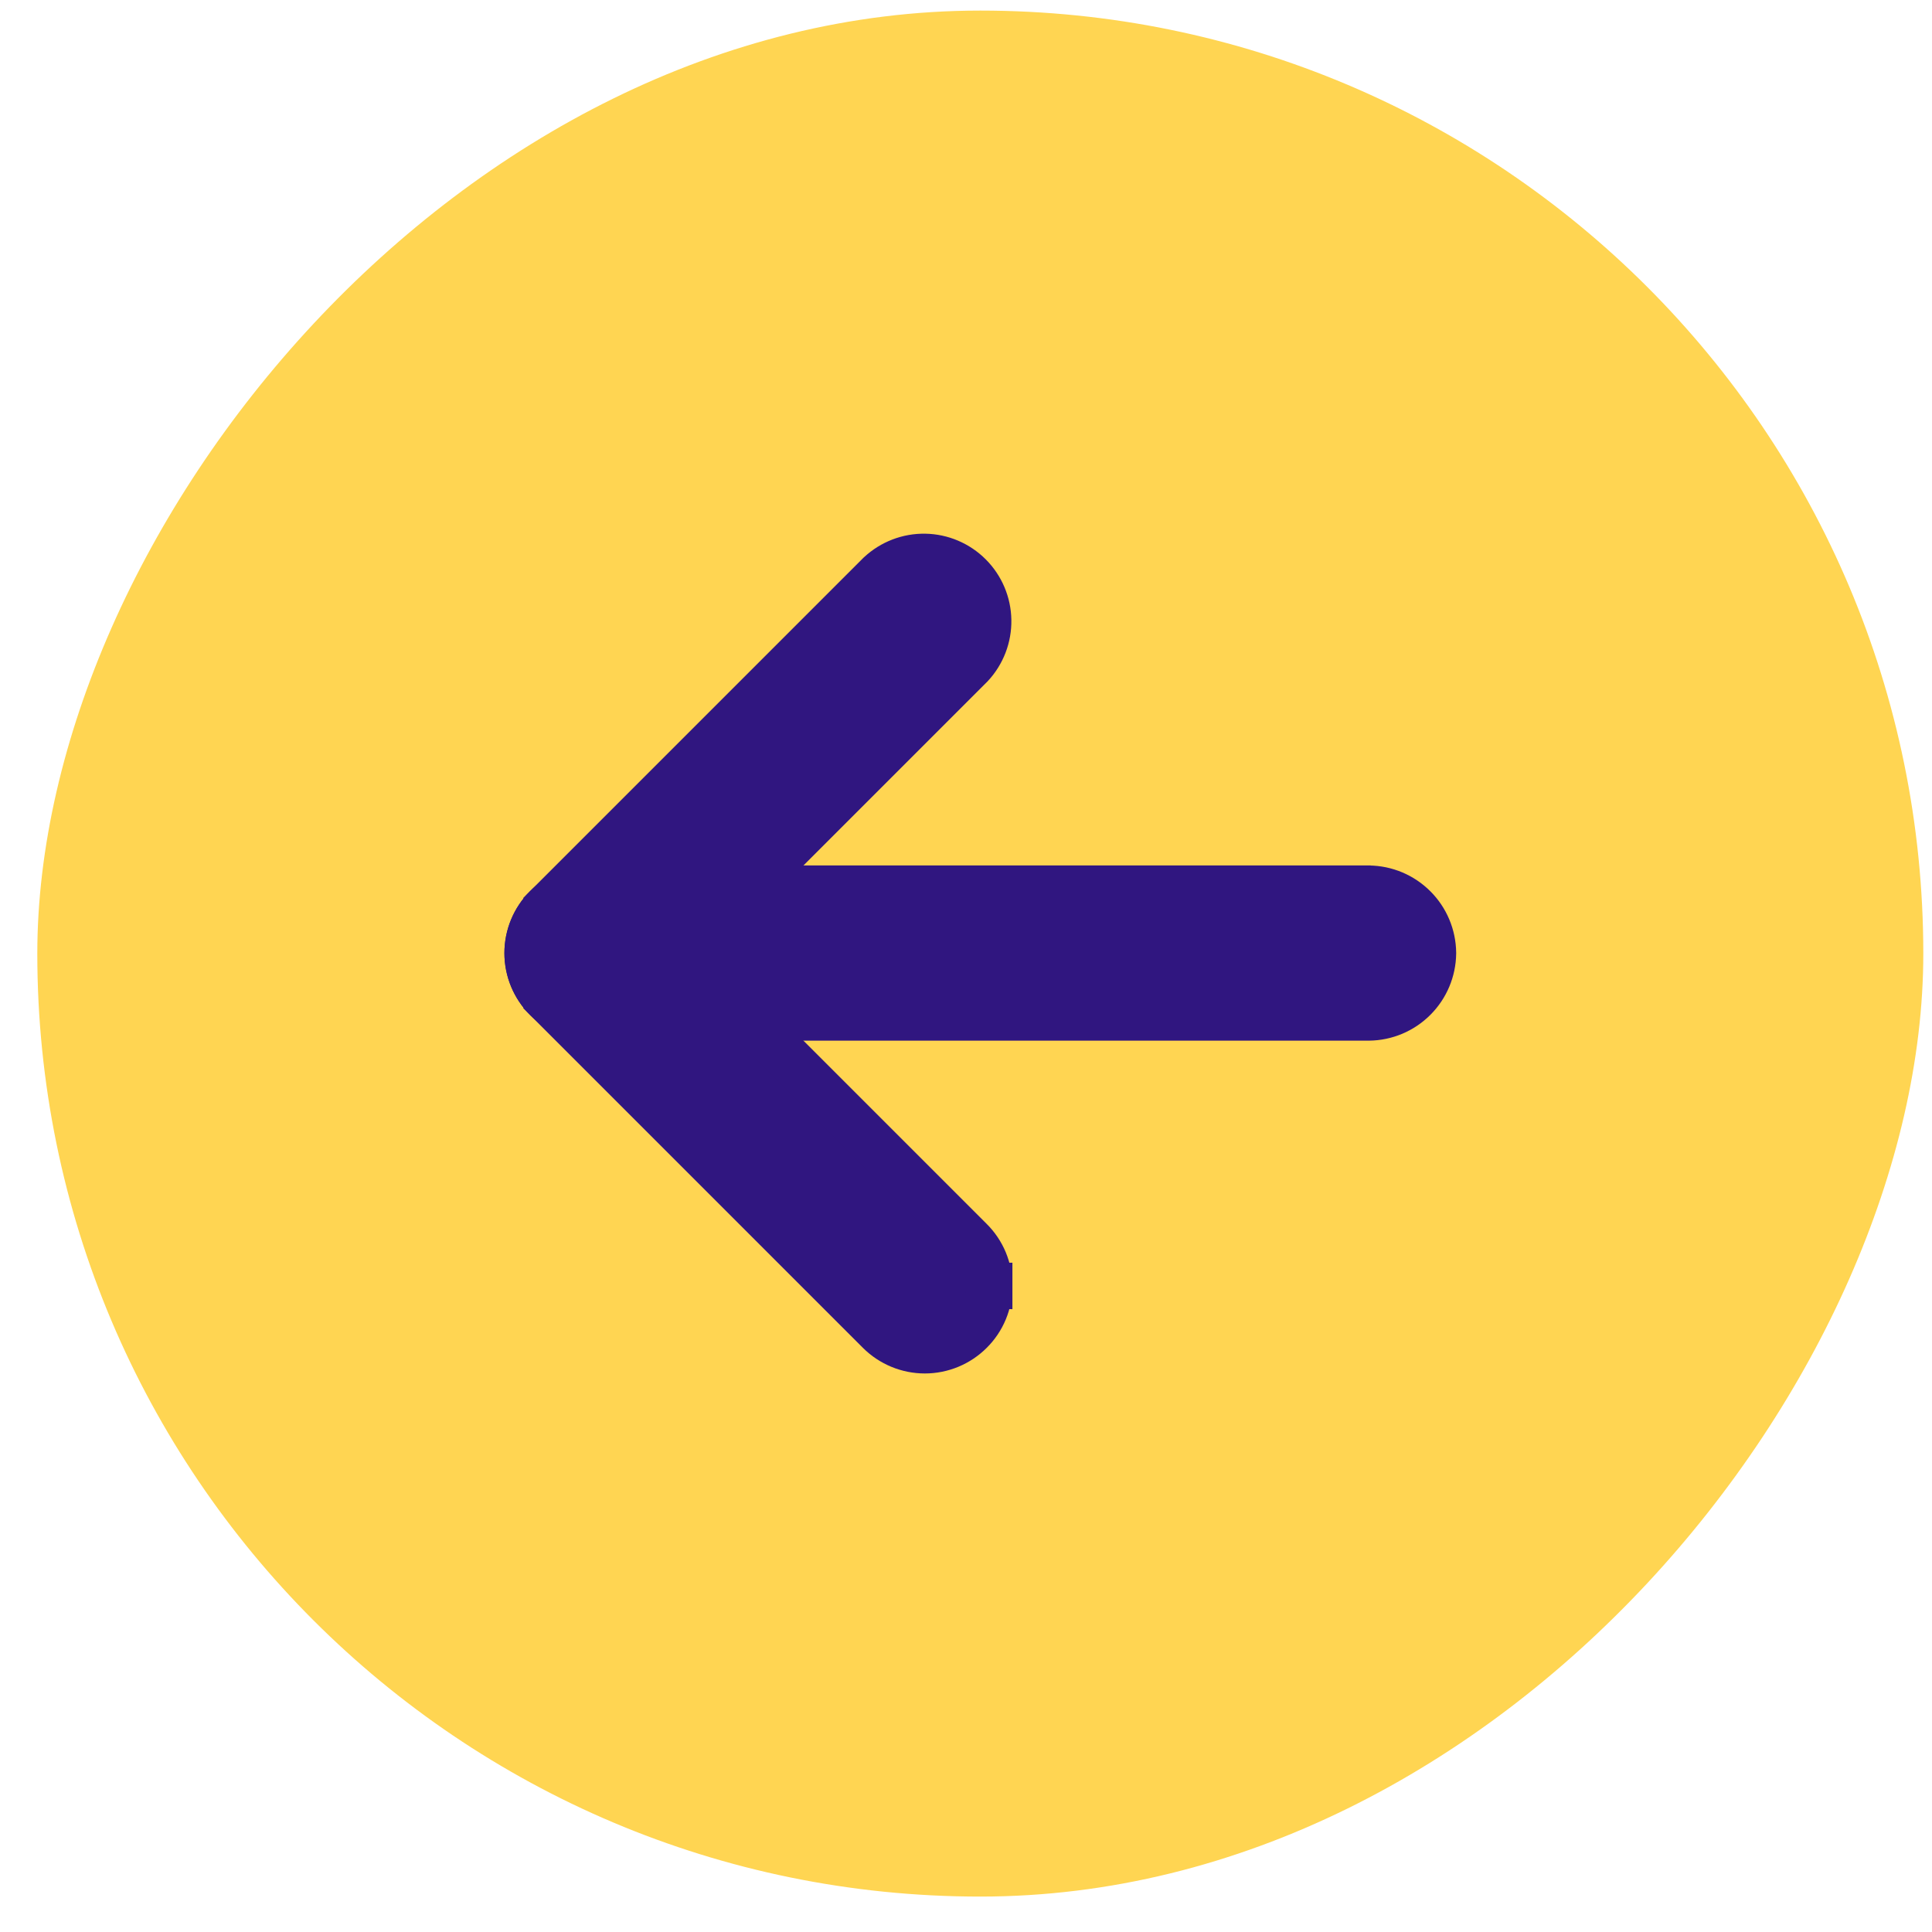
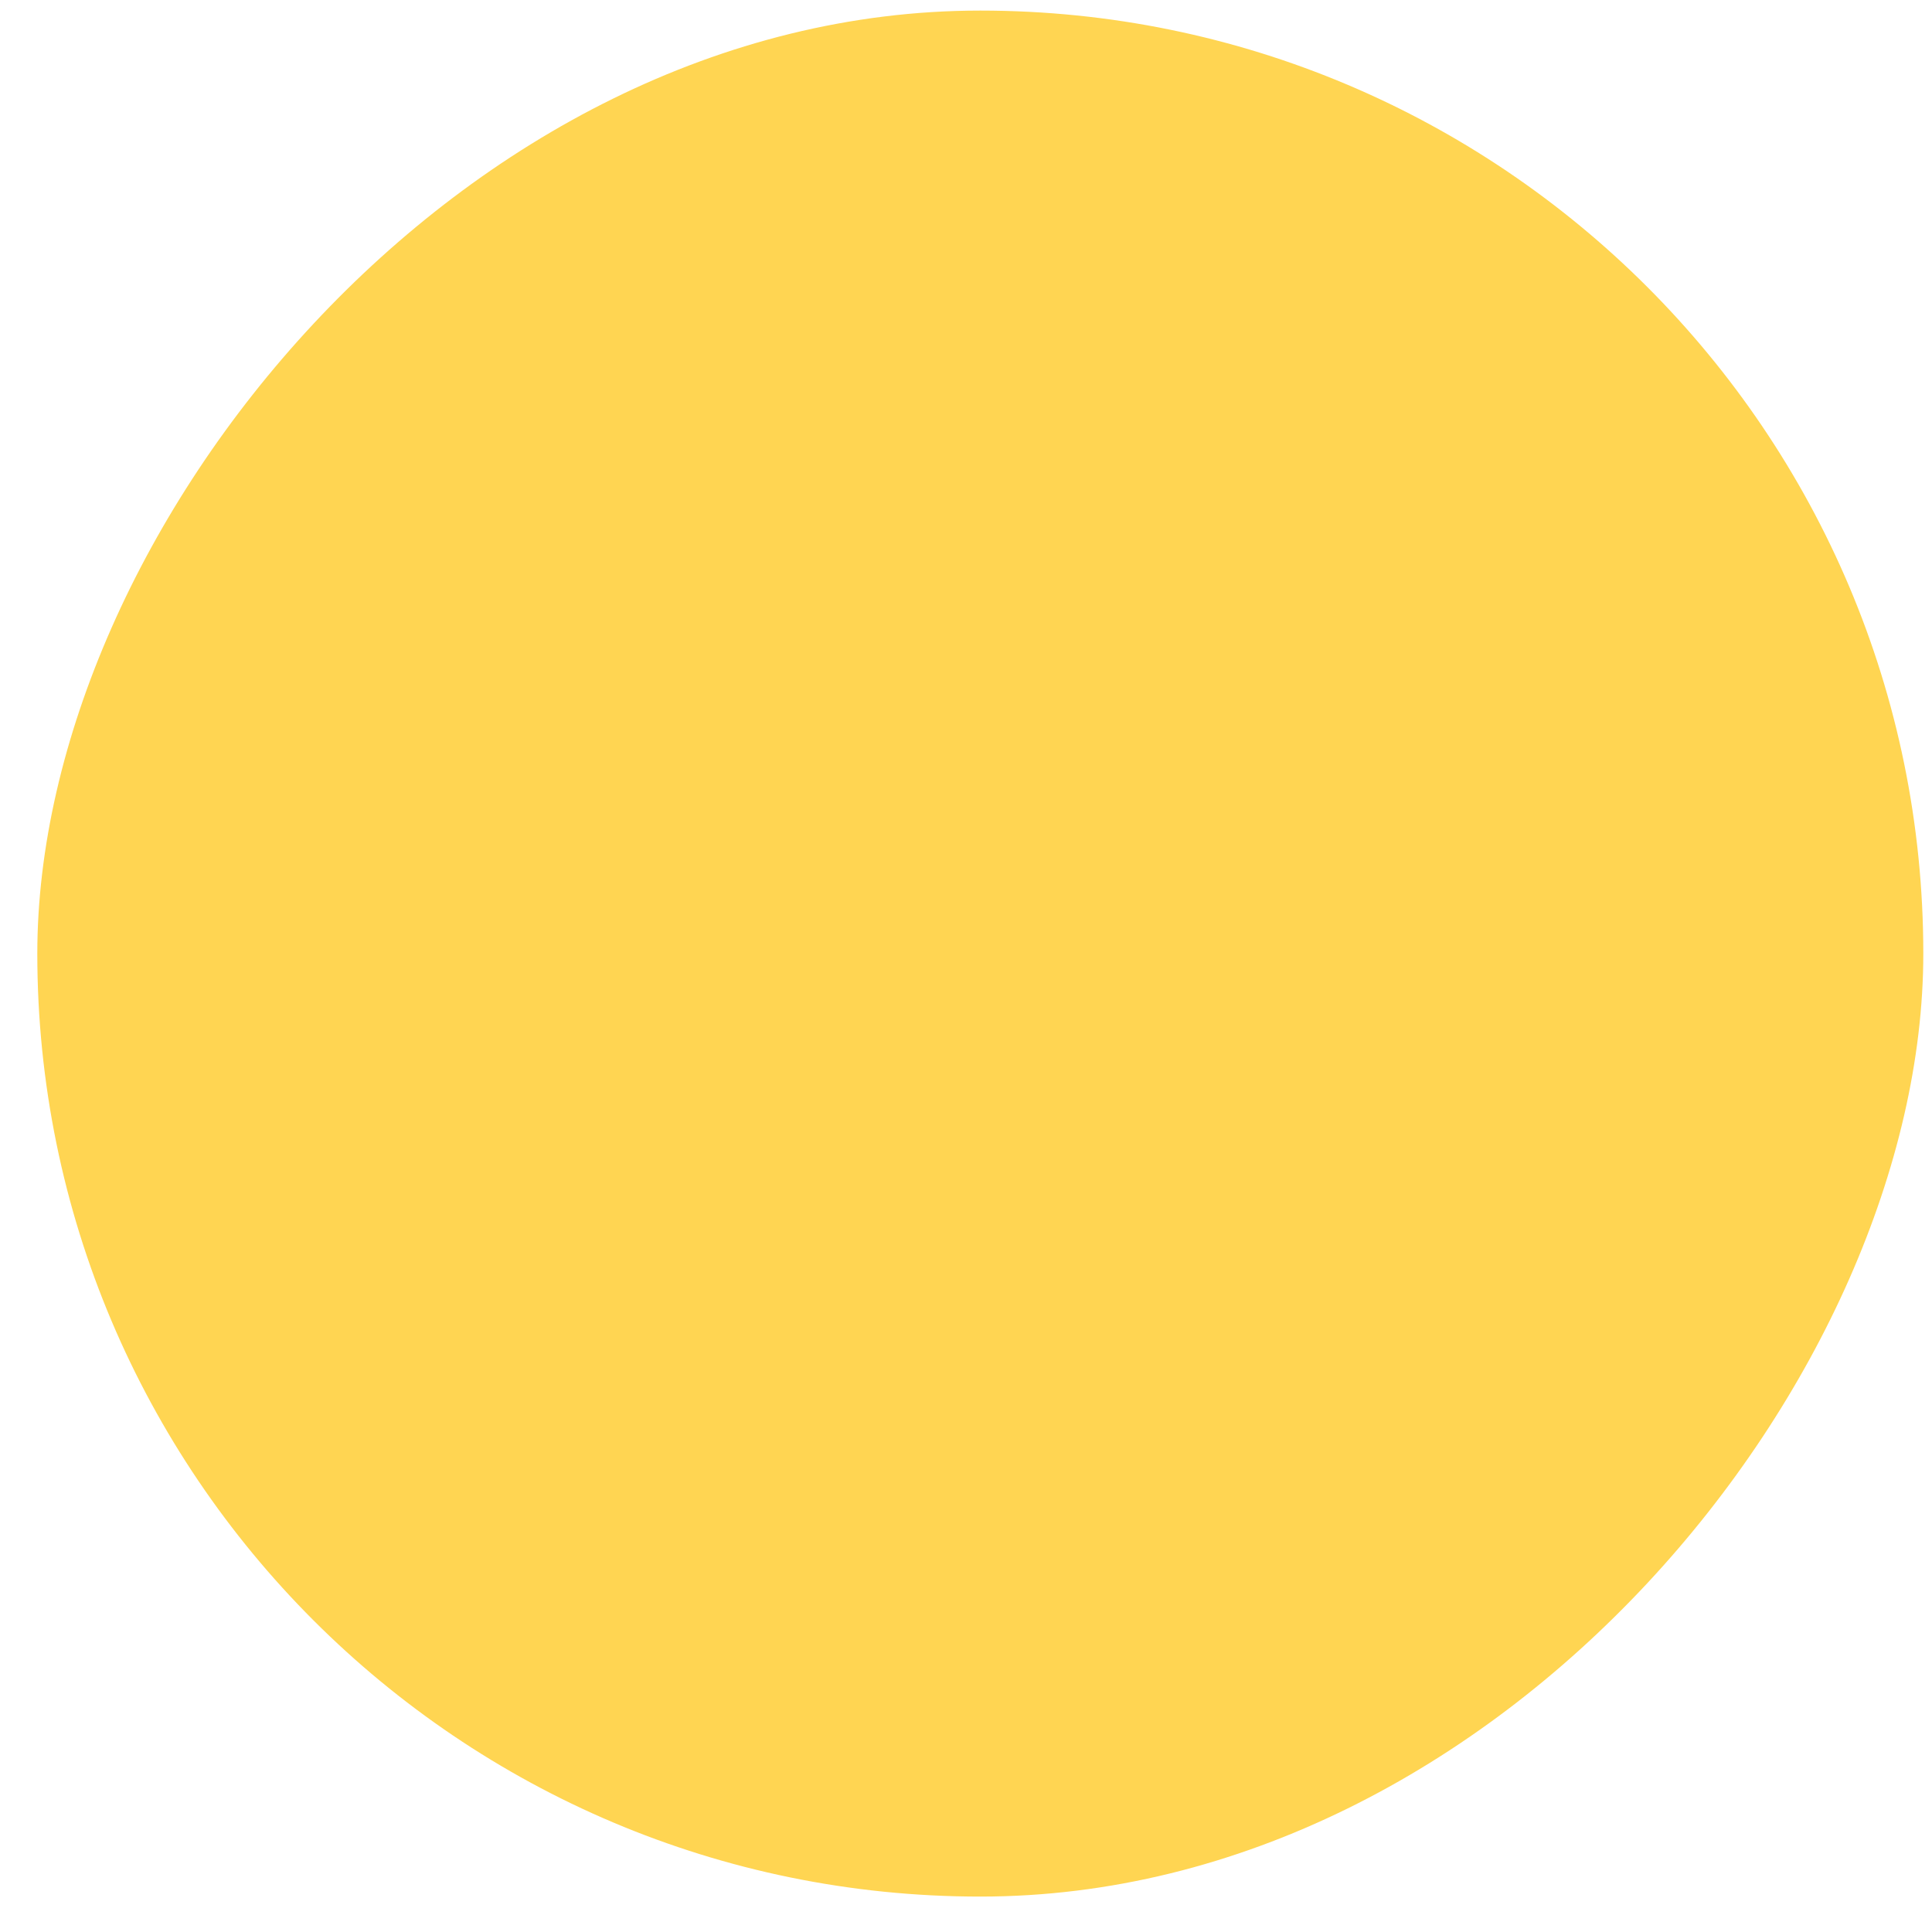
<svg xmlns="http://www.w3.org/2000/svg" width="42" height="42" viewBox="0 0 42 42" fill="none">
  <rect width="41" height="41" rx="20.5" transform="matrix(-1 0 0 1 41.811 0.23)" fill="#FFD552" />
-   <path d="M21.509 27.954C21.51 28.139 21.474 28.322 21.403 28.492C21.332 28.663 21.228 28.817 21.097 28.947C20.834 29.21 20.477 29.358 20.105 29.358C19.733 29.358 19.376 29.21 19.112 28.947L19.112 28.947L11.877 21.712L11.877 21.711C11.614 21.448 11.466 21.091 11.466 20.719C11.466 20.347 11.614 19.99 11.877 19.727L11.877 19.726L19.112 12.491L19.118 12.485L19.125 12.479C19.391 12.231 19.743 12.096 20.107 12.102C20.471 12.108 20.818 12.256 21.075 12.513C21.333 12.771 21.48 13.118 21.486 13.481C21.493 13.845 21.358 14.197 21.11 14.464L21.104 14.47L21.098 14.476L14.855 20.719L21.095 26.959C21.096 26.96 21.096 26.96 21.097 26.961C21.228 27.091 21.332 27.246 21.403 27.416C21.474 27.587 21.51 27.77 21.509 27.954ZM21.509 27.954C21.509 27.953 21.509 27.953 21.509 27.952L21.009 27.954L21.509 27.957C21.509 27.956 21.509 27.955 21.509 27.954Z" fill="#301680" stroke="#301680" />
-   <path d="M31.156 20.712L31.156 20.712L31.156 20.726C31.151 21.095 31.003 21.447 30.741 21.709C30.48 21.97 30.128 22.119 29.758 22.123L29.758 22.123L29.752 22.123L12.87 22.123C12.497 22.123 12.14 21.975 11.876 21.712C11.613 21.449 11.465 21.091 11.465 20.719C11.465 20.346 11.613 19.989 11.876 19.726C12.14 19.462 12.497 19.314 12.87 19.314L29.752 19.314L29.752 19.314L29.758 19.315C30.128 19.319 30.48 19.468 30.741 19.729C31.003 19.99 31.151 20.343 31.156 20.712Z" fill="#301680" stroke="#301680" />
</svg>